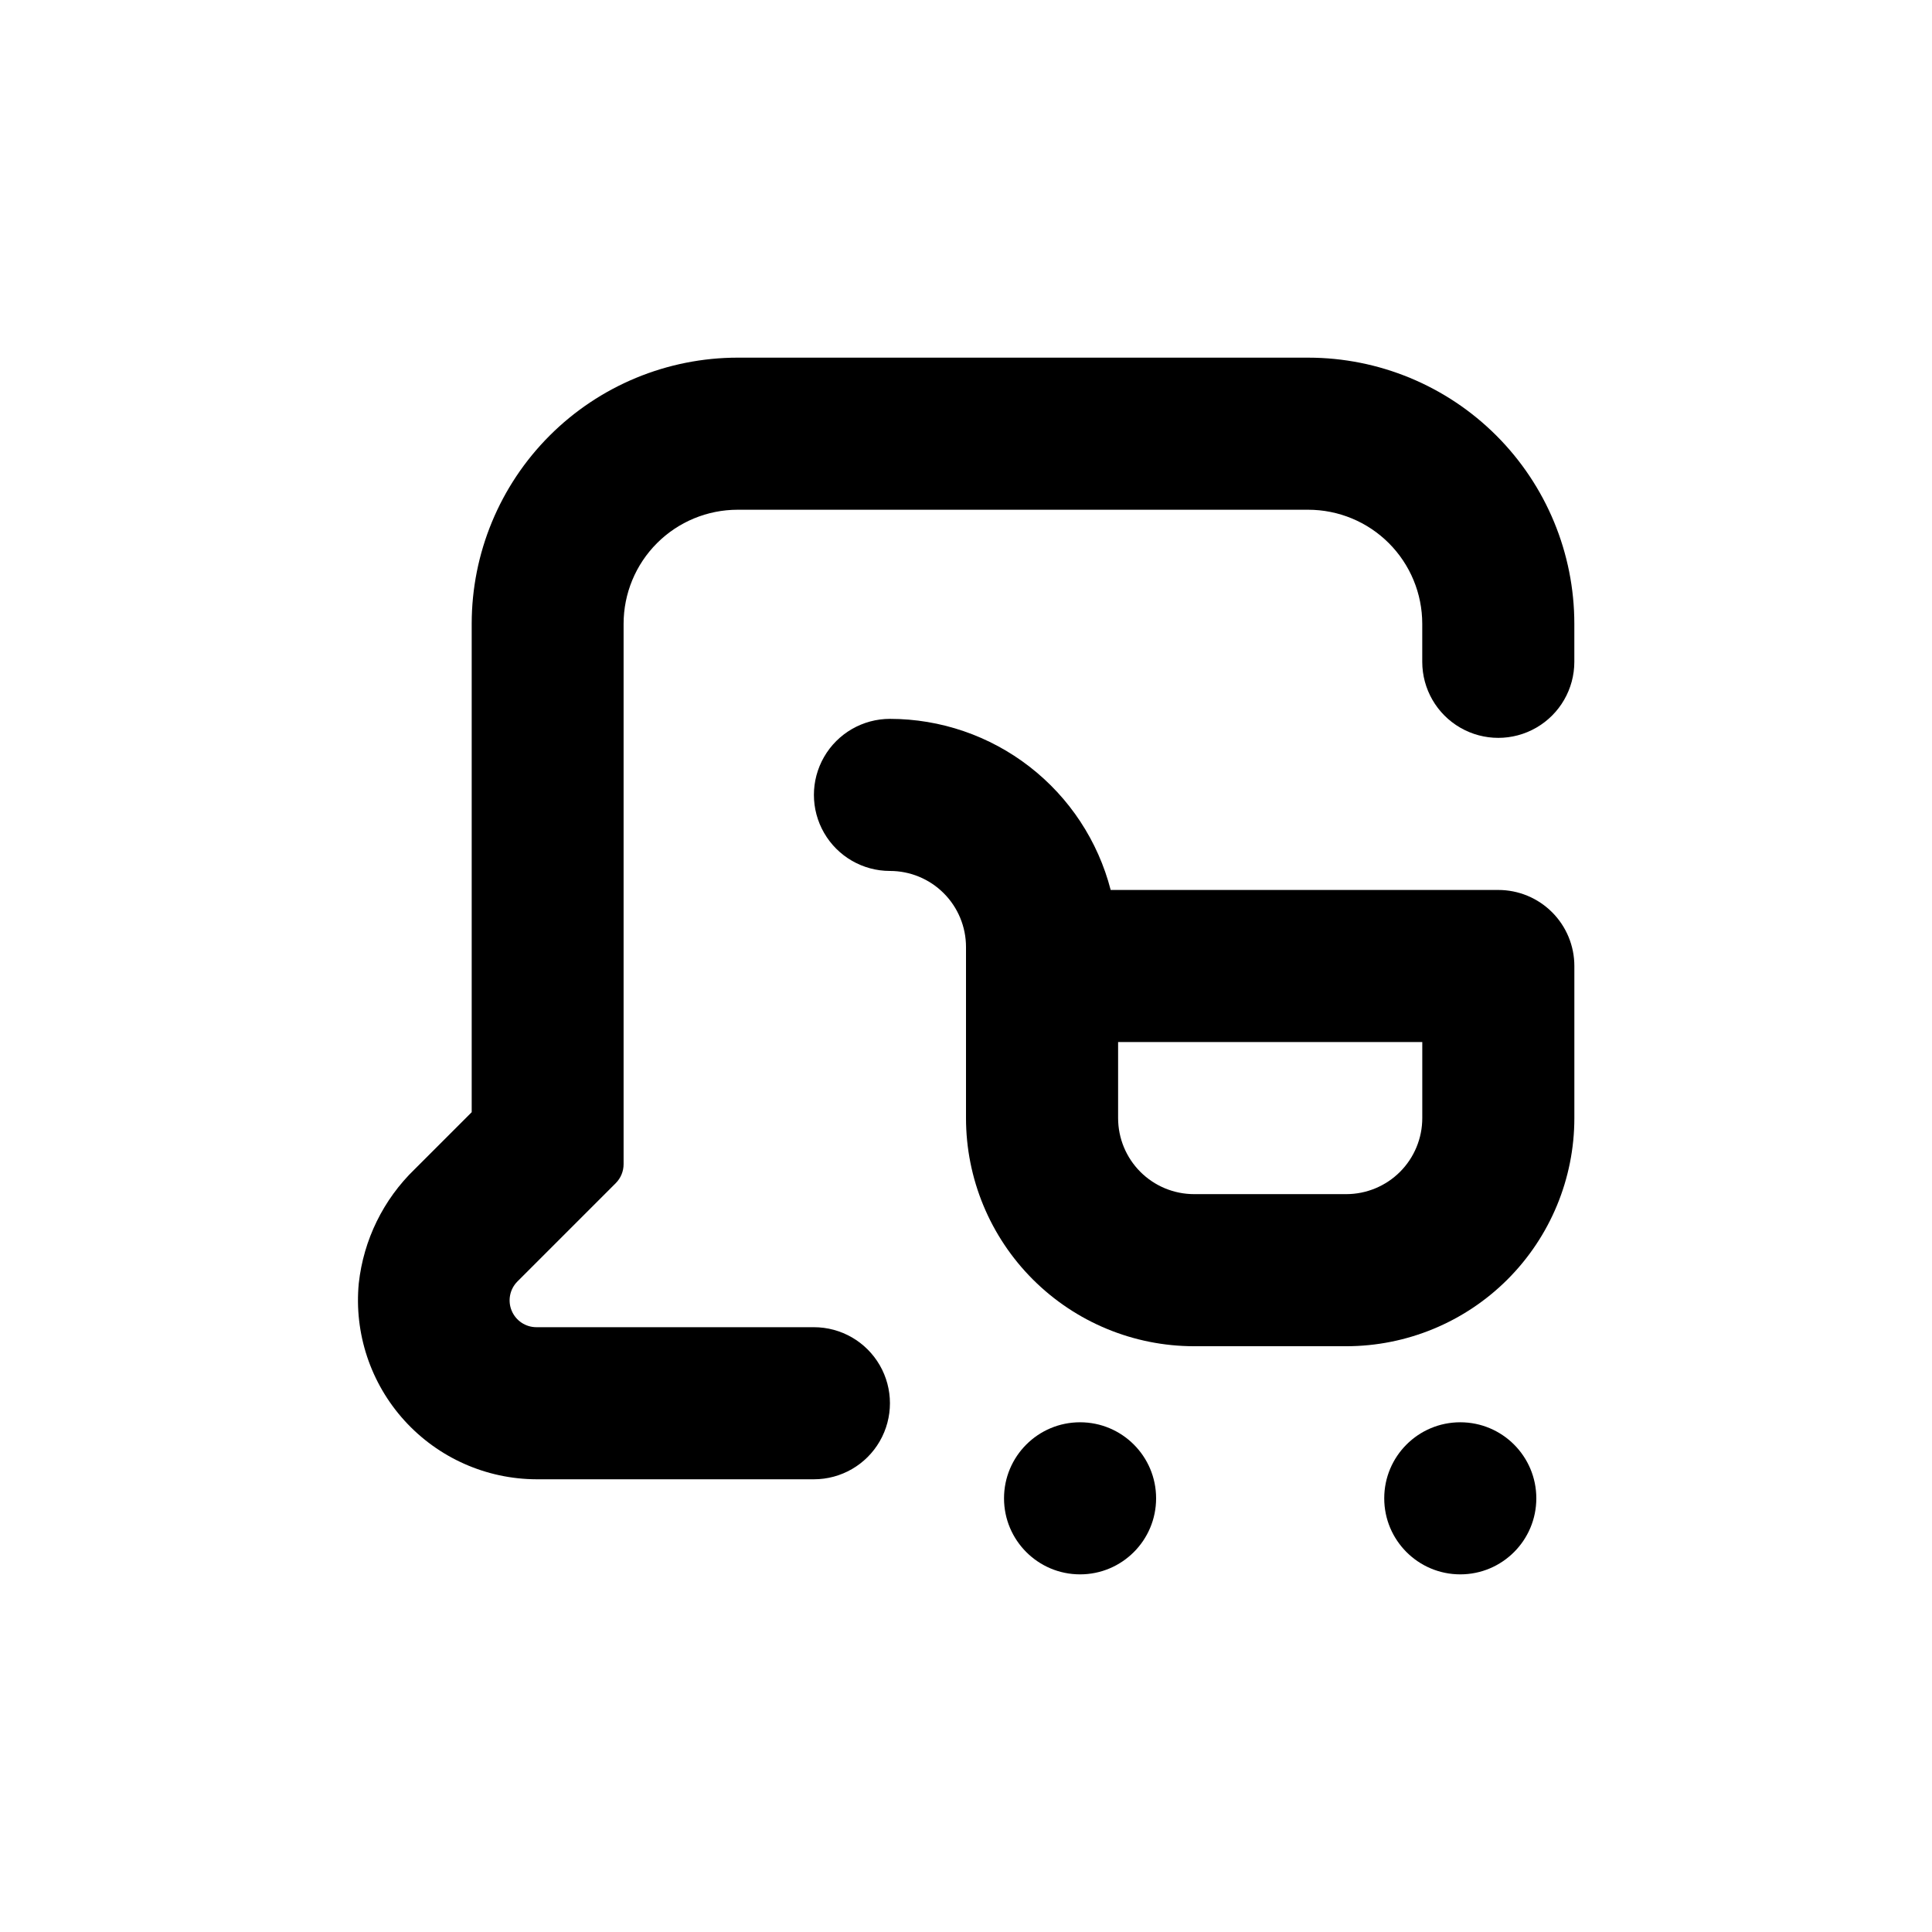
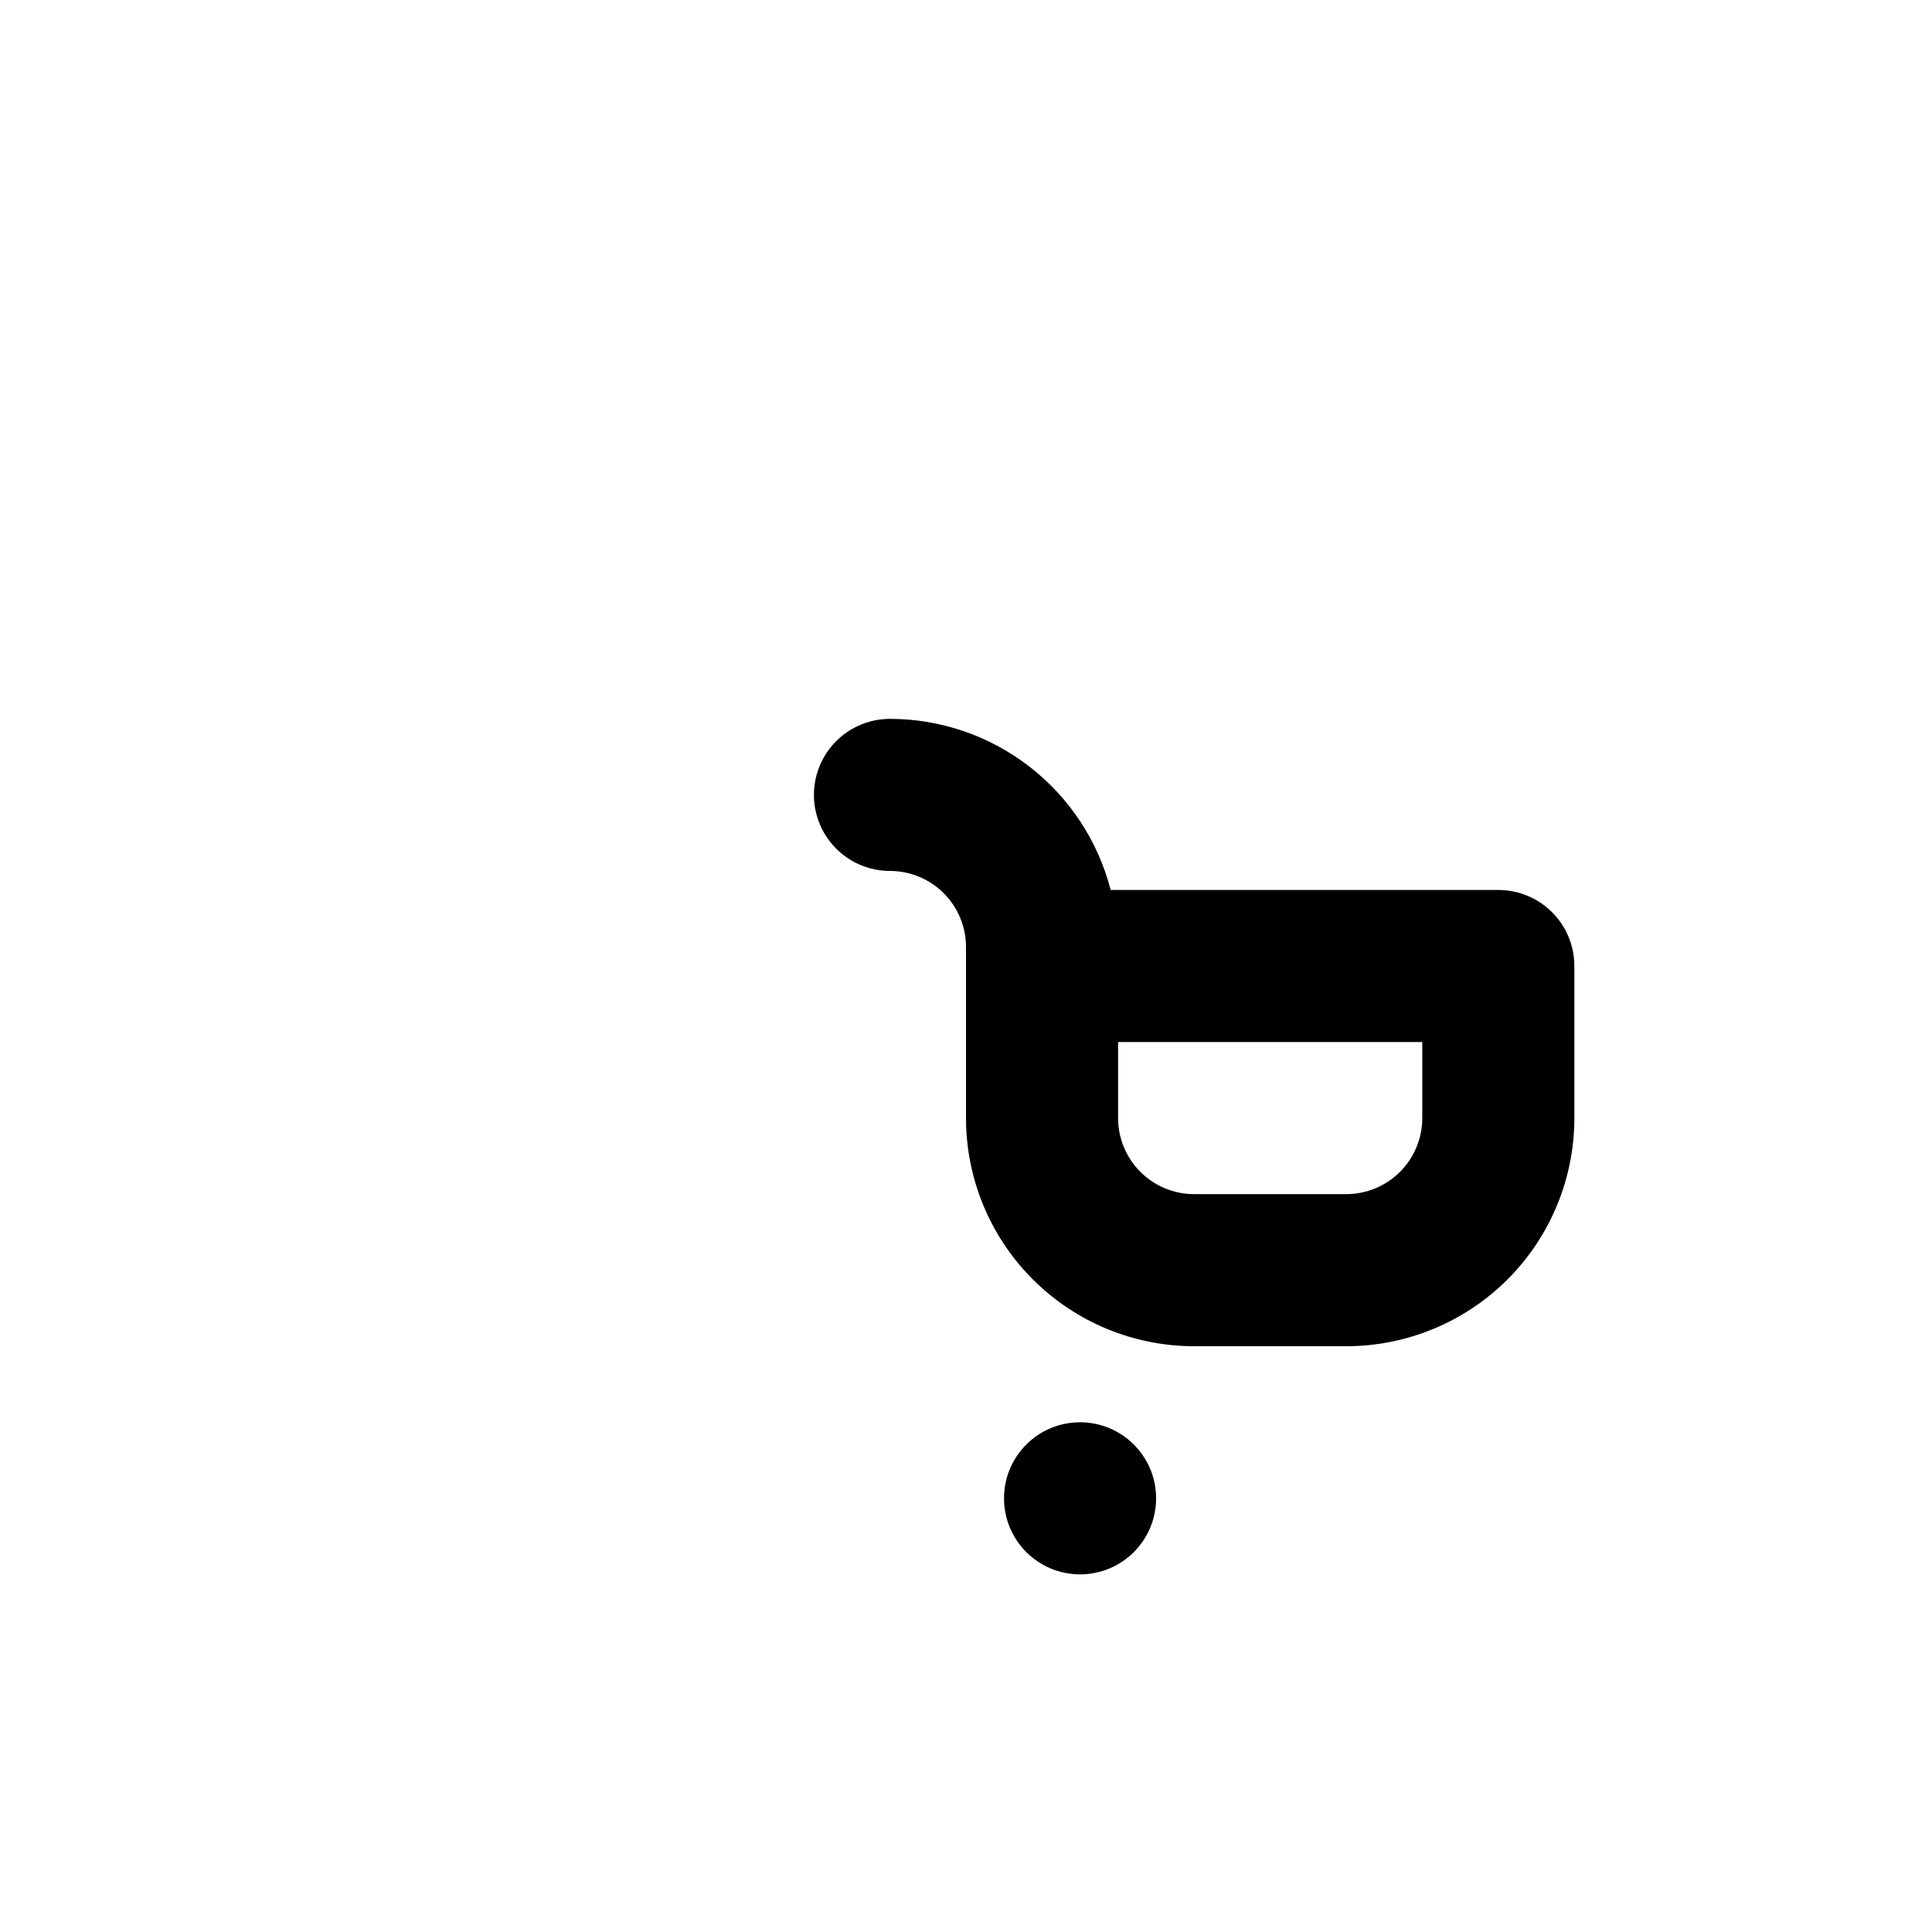
<svg xmlns="http://www.w3.org/2000/svg" fill="#000000" width="800px" height="800px" version="1.1" viewBox="144 144 512 512">
  <g>
-     <path d="m551.14 541.07c0 11.129-9.023 20.152-20.152 20.152-11.129 0-20.152-9.023-20.152-20.152 0-11.133 9.023-20.152 20.152-20.152 11.129 0 20.152 9.02 20.152 20.152" />
    <path d="m450.38 541.07c0 11.129-9.023 20.152-20.152 20.152-11.129 0-20.152-9.023-20.152-20.152 0-11.133 9.023-20.152 20.152-20.152 11.129 0 20.152 9.02 20.152 20.152" />
    <path d="m541.07 379.85h-102.73c-3.352-12.973-10.91-24.461-21.5-32.668-10.586-8.207-23.598-12.668-36.992-12.676-7.203 0-13.855 3.84-17.453 10.074-3.602 6.238-3.602 13.918 0 20.152 3.598 6.238 10.25 10.078 17.453 10.078 5.344 0 10.469 2.121 14.25 5.902 3.777 3.777 5.902 8.906 5.902 14.25v45.344c0 16.031 6.367 31.41 17.707 42.75 11.336 11.336 26.715 17.707 42.75 17.707h40.305c16.031 0 31.41-6.371 42.75-17.707 11.336-11.34 17.707-26.719 17.707-42.75v-40.305c0-5.348-2.125-10.473-5.902-14.25-3.781-3.781-8.906-5.902-14.25-5.902zm-20.152 60.457c0 5.344-2.125 10.469-5.902 14.25-3.781 3.777-8.906 5.902-14.25 5.902h-40.305c-5.348 0-10.473-2.125-14.25-5.902-3.781-3.781-5.902-8.906-5.902-14.25v-20.152h80.609z" />
-     <path d="m490.68 238.78h-151.14c-18.707 0-36.648 7.43-49.875 20.656-13.23 13.227-20.66 31.168-20.66 49.875v129.43l-15.113 15.113c-8.312 8.039-13.551 18.734-14.812 30.23-1.262 13.281 3.129 26.48 12.09 36.363 8.965 9.883 21.672 15.539 35.016 15.578h73.508c7.199 0 13.852-3.84 17.449-10.078 3.602-6.234 3.602-13.914 0-20.152-3.598-6.234-10.25-10.074-17.449-10.074h-73.508c-2.883 0.012-5.484-1.719-6.59-4.383-1.105-2.66-0.492-5.727 1.551-7.758l26.047-26.047c1.332-1.34 2.074-3.152 2.066-5.039v-143.18c0-8.016 3.184-15.707 8.855-21.375 5.668-5.668 13.355-8.852 21.375-8.852h151.19c8.02 0 15.707 3.184 21.375 8.852 5.668 5.668 8.855 13.359 8.855 21.375v10.078c0 7.199 3.84 13.852 10.074 17.449 6.234 3.602 13.918 3.602 20.152 0 6.234-3.598 10.078-10.25 10.078-17.449v-10.078c0-18.707-7.434-36.648-20.66-49.875-13.227-13.227-31.168-20.656-49.875-20.656z" />
  </g>
</svg>